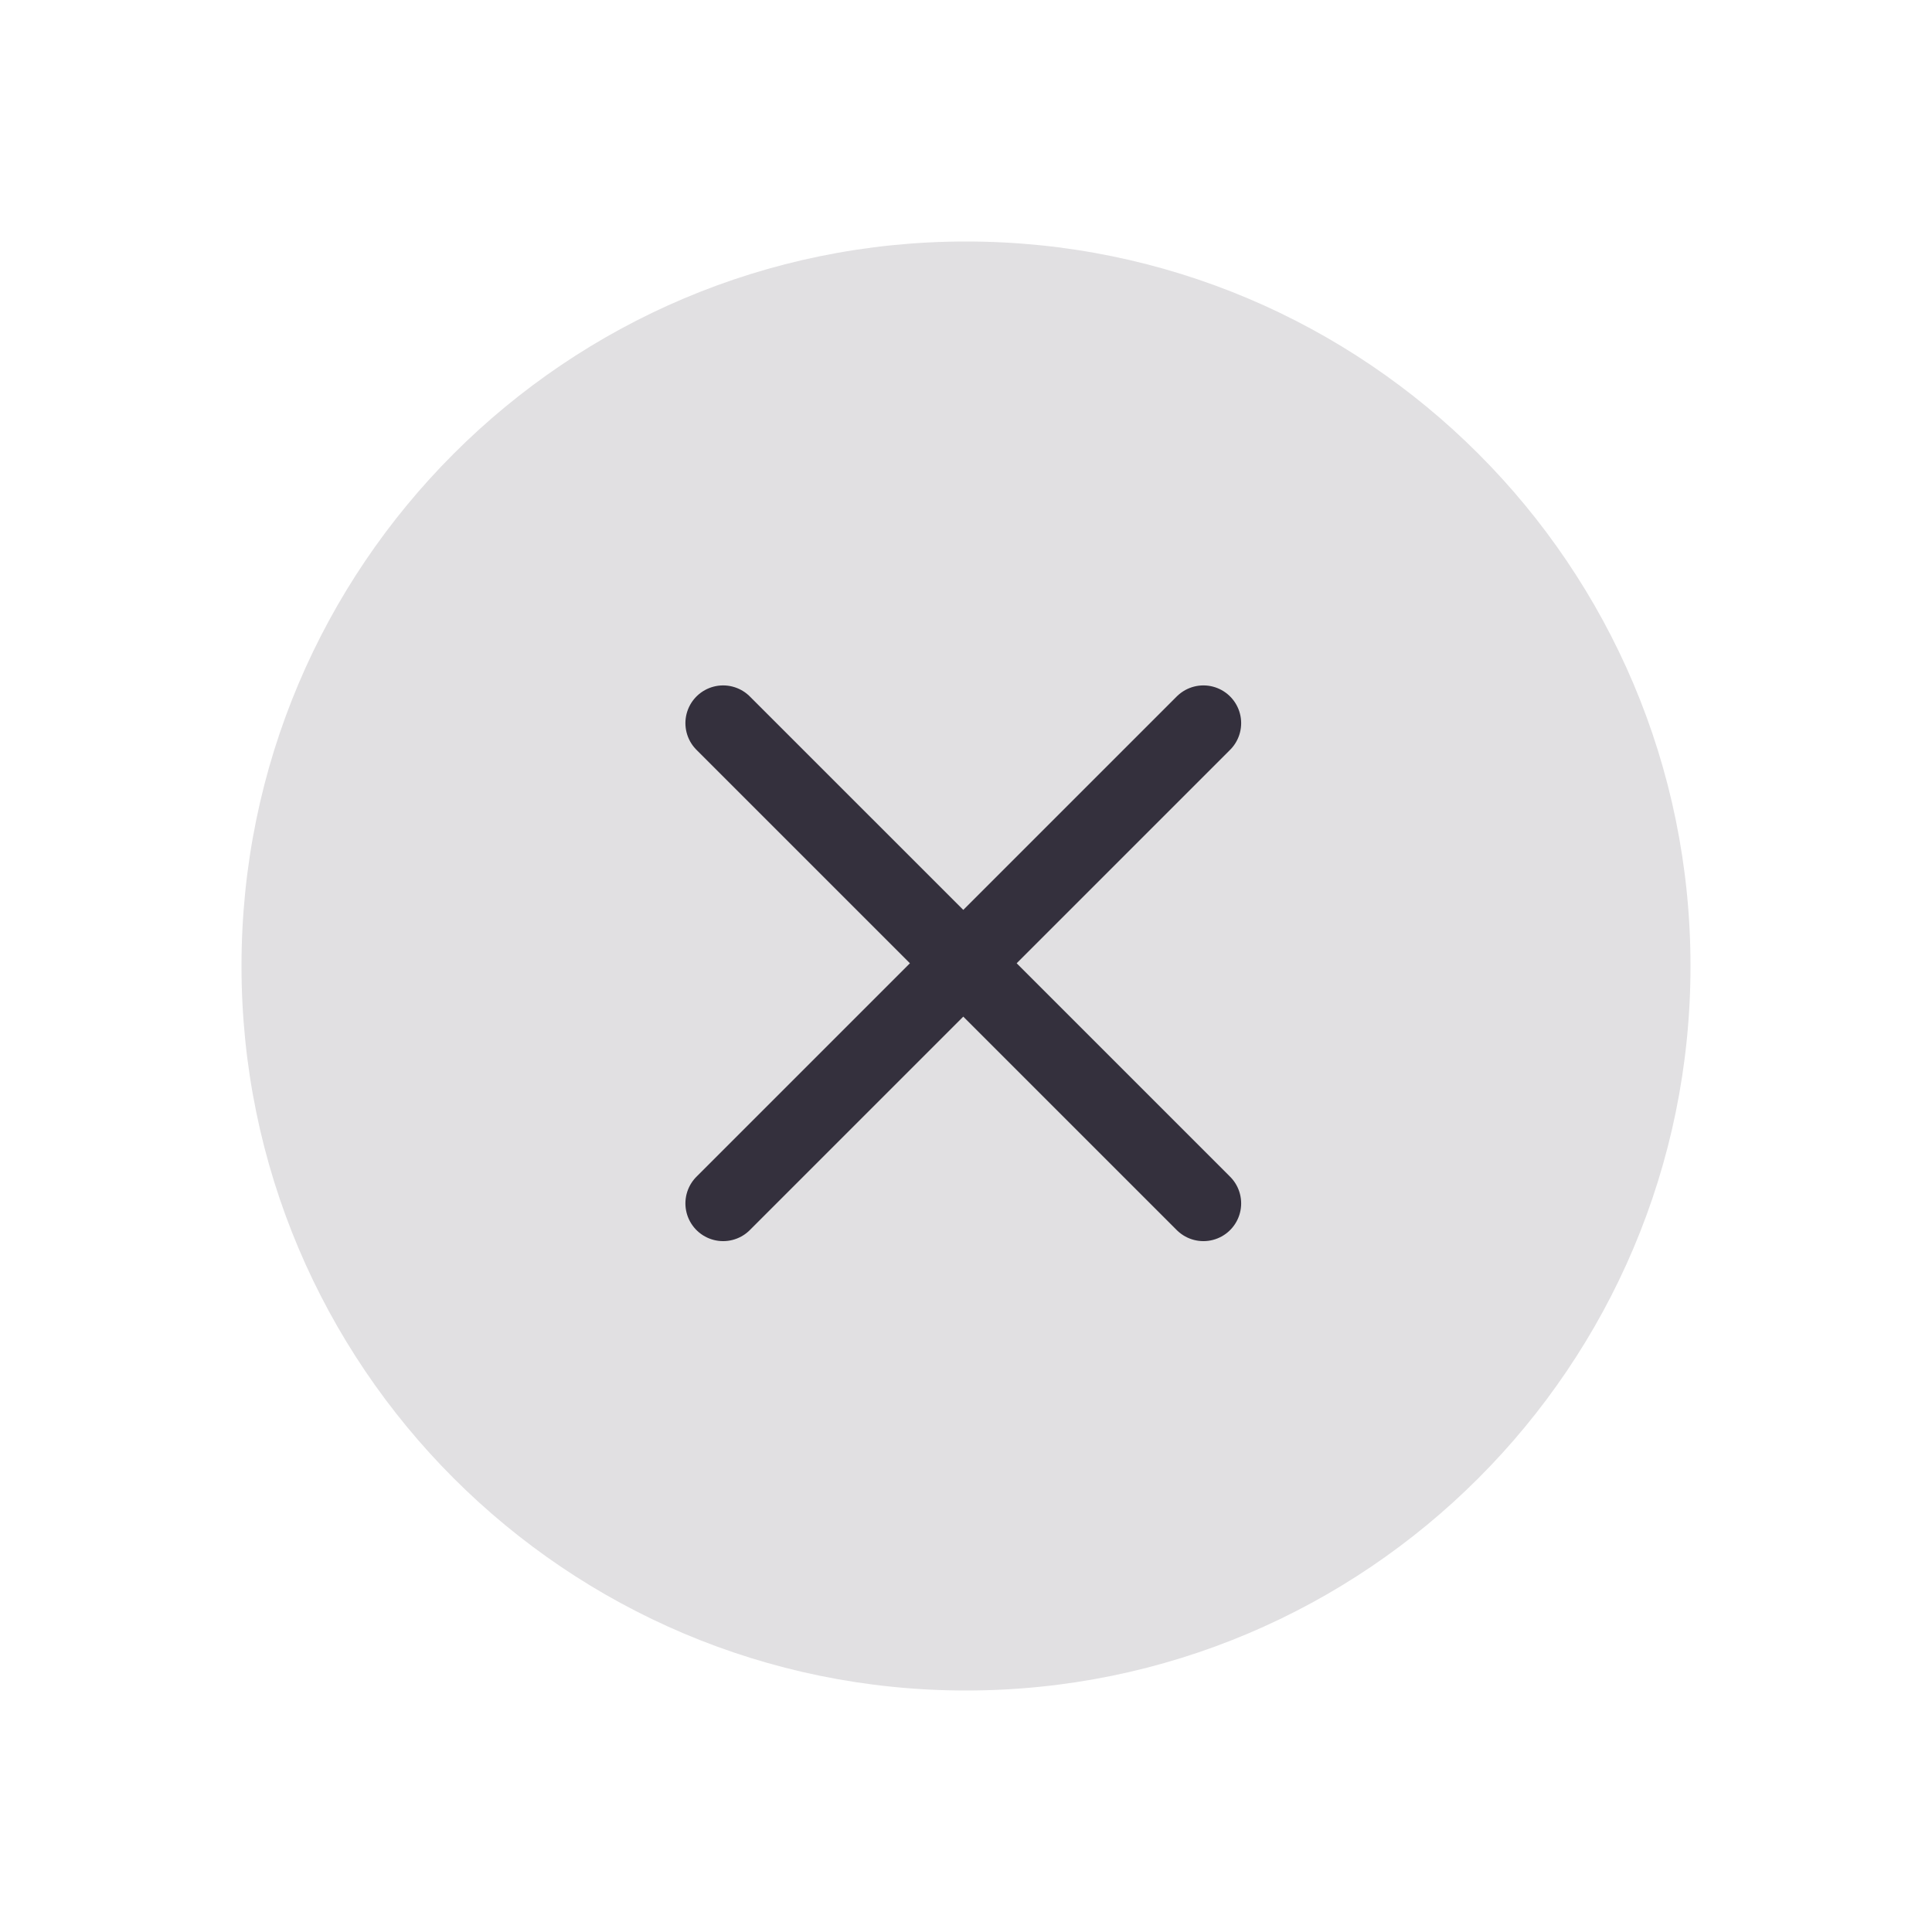
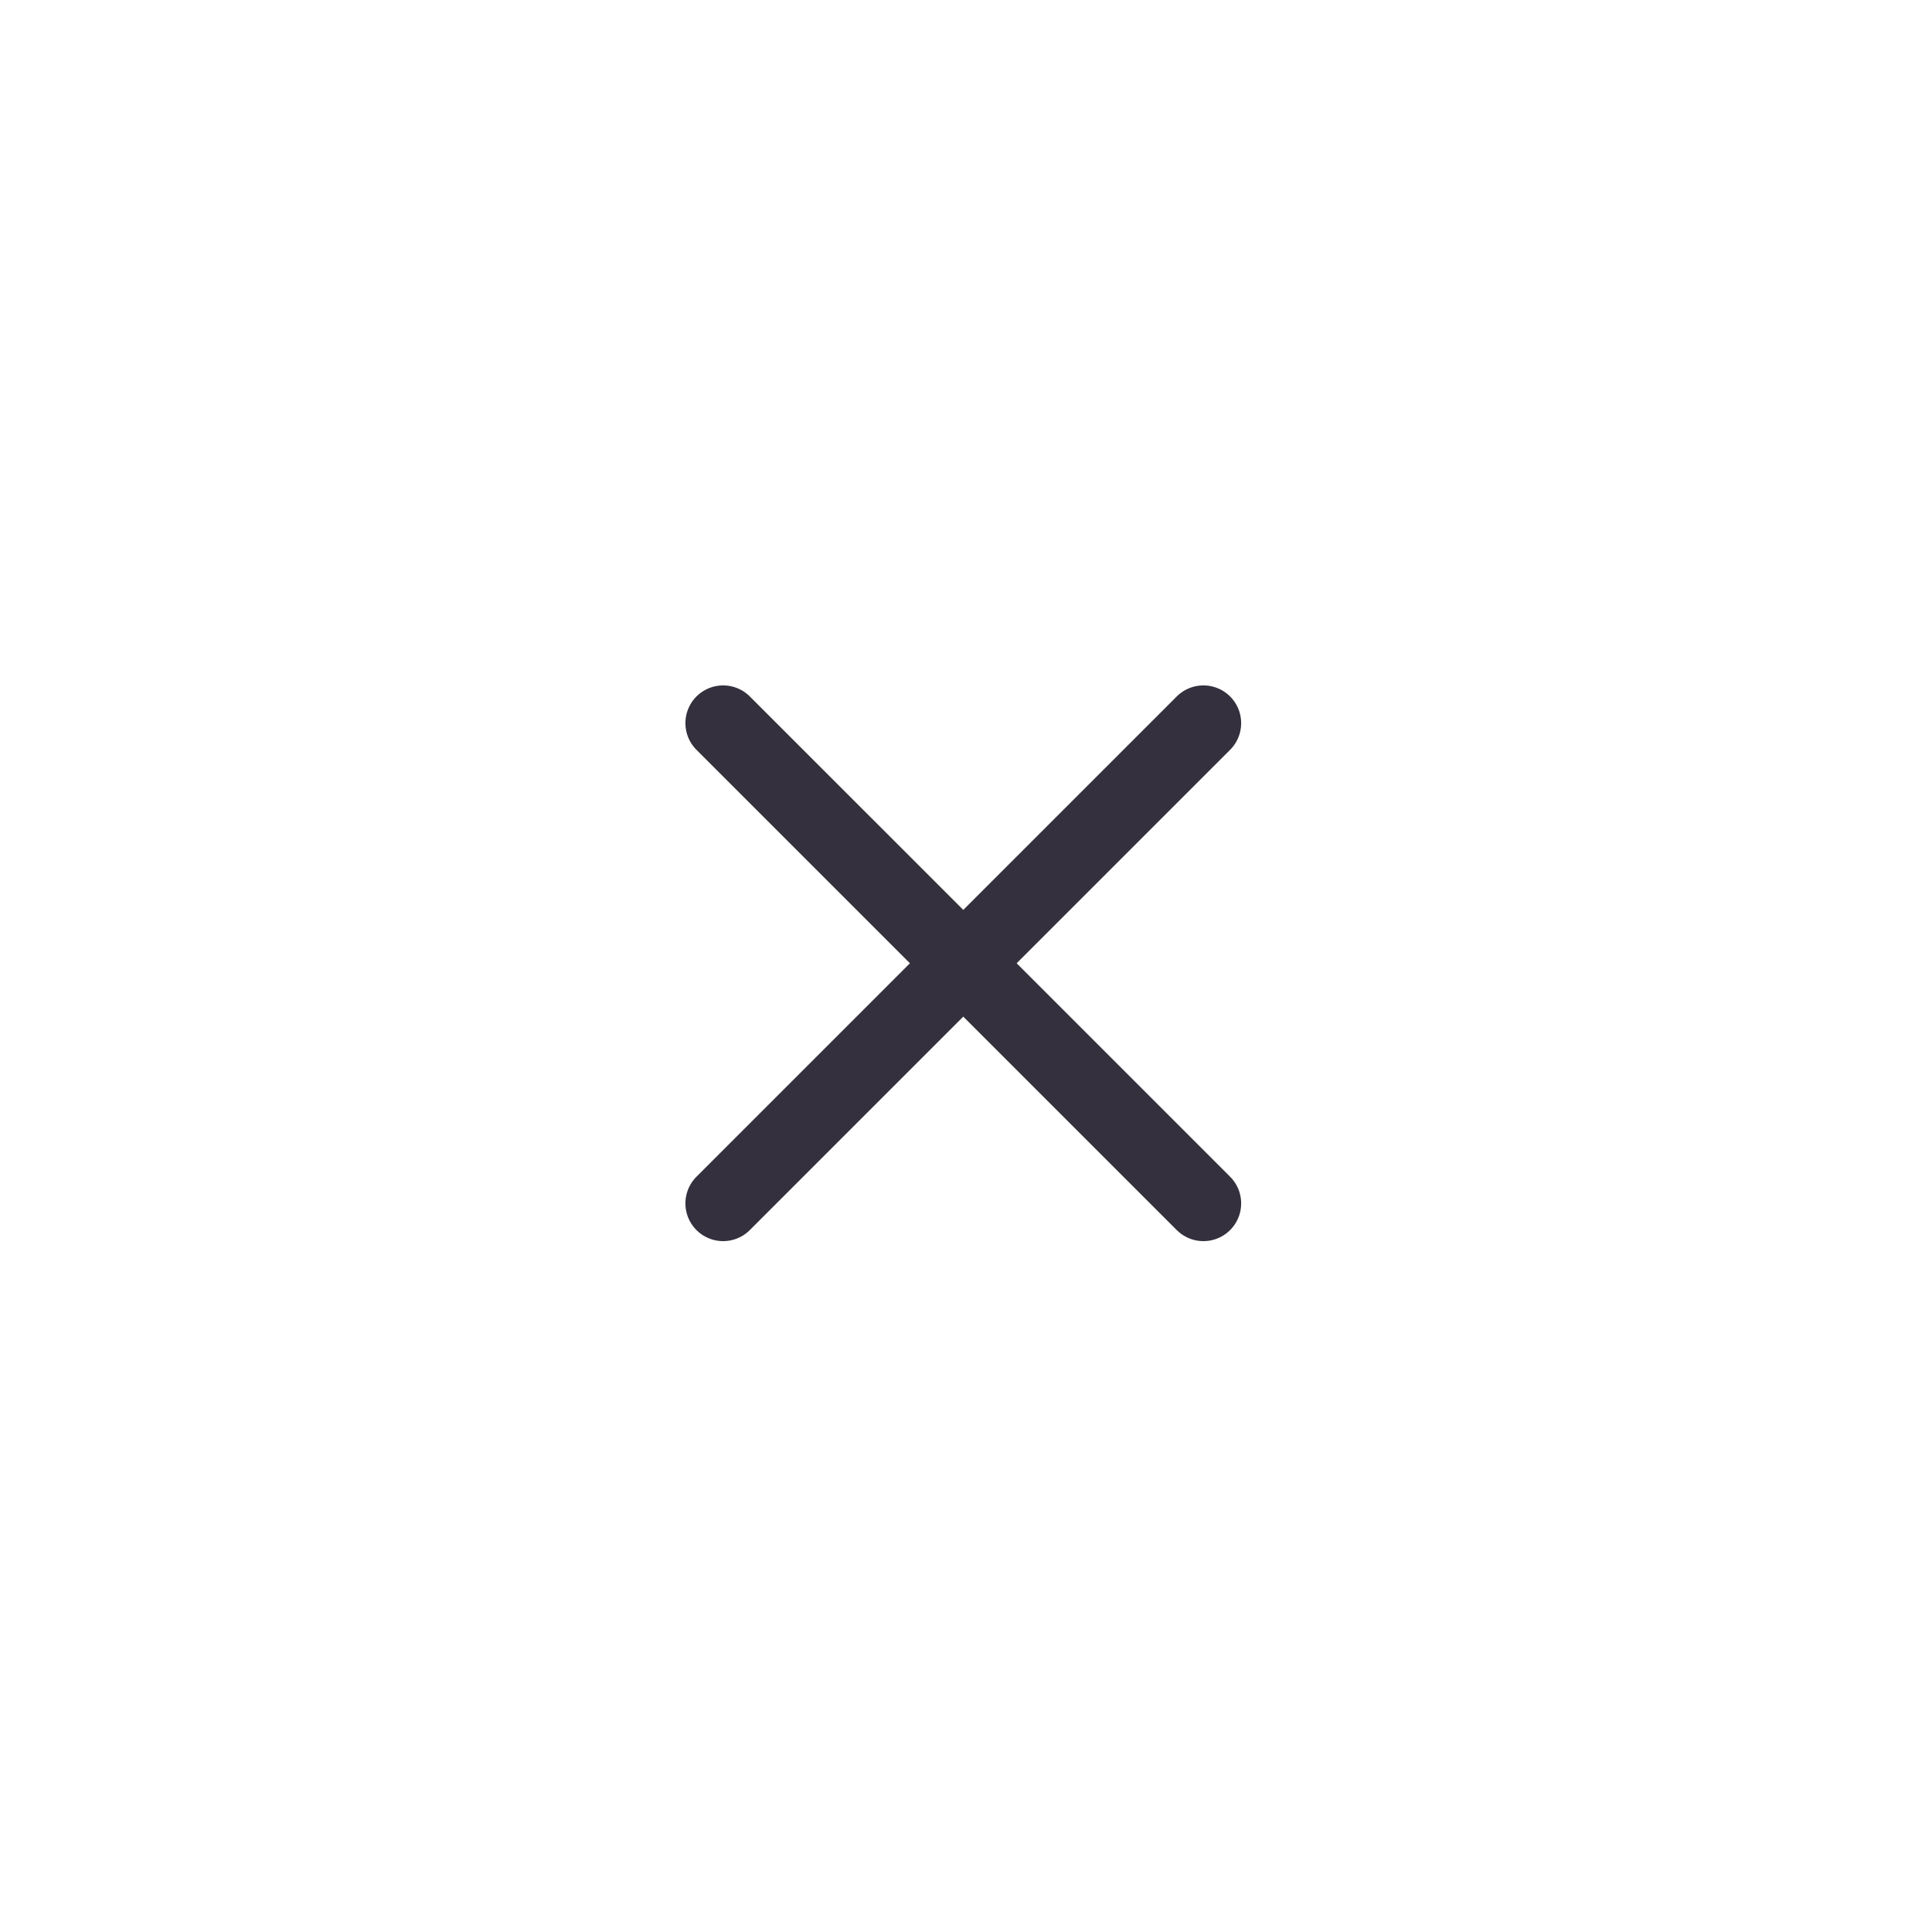
<svg xmlns="http://www.w3.org/2000/svg" width="64" height="64" viewBox="0 0 64 64" fill="none">
-   <path d="M32 56C45.255 56 56 45.255 56 32C56 18.745 45.255 8 32 8C18.745 8 8 18.745 8 32C8 45.255 18.745 56 32 56Z" fill="#E1E0E2" />
  <path d="M23.955 23.955L39.865 39.864" stroke="#34303D" stroke-width="2.5" stroke-linecap="round" />
  <path d="M39.865 23.955L23.955 39.864" stroke="#34303D" stroke-width="2.5" stroke-linecap="round" />
</svg>